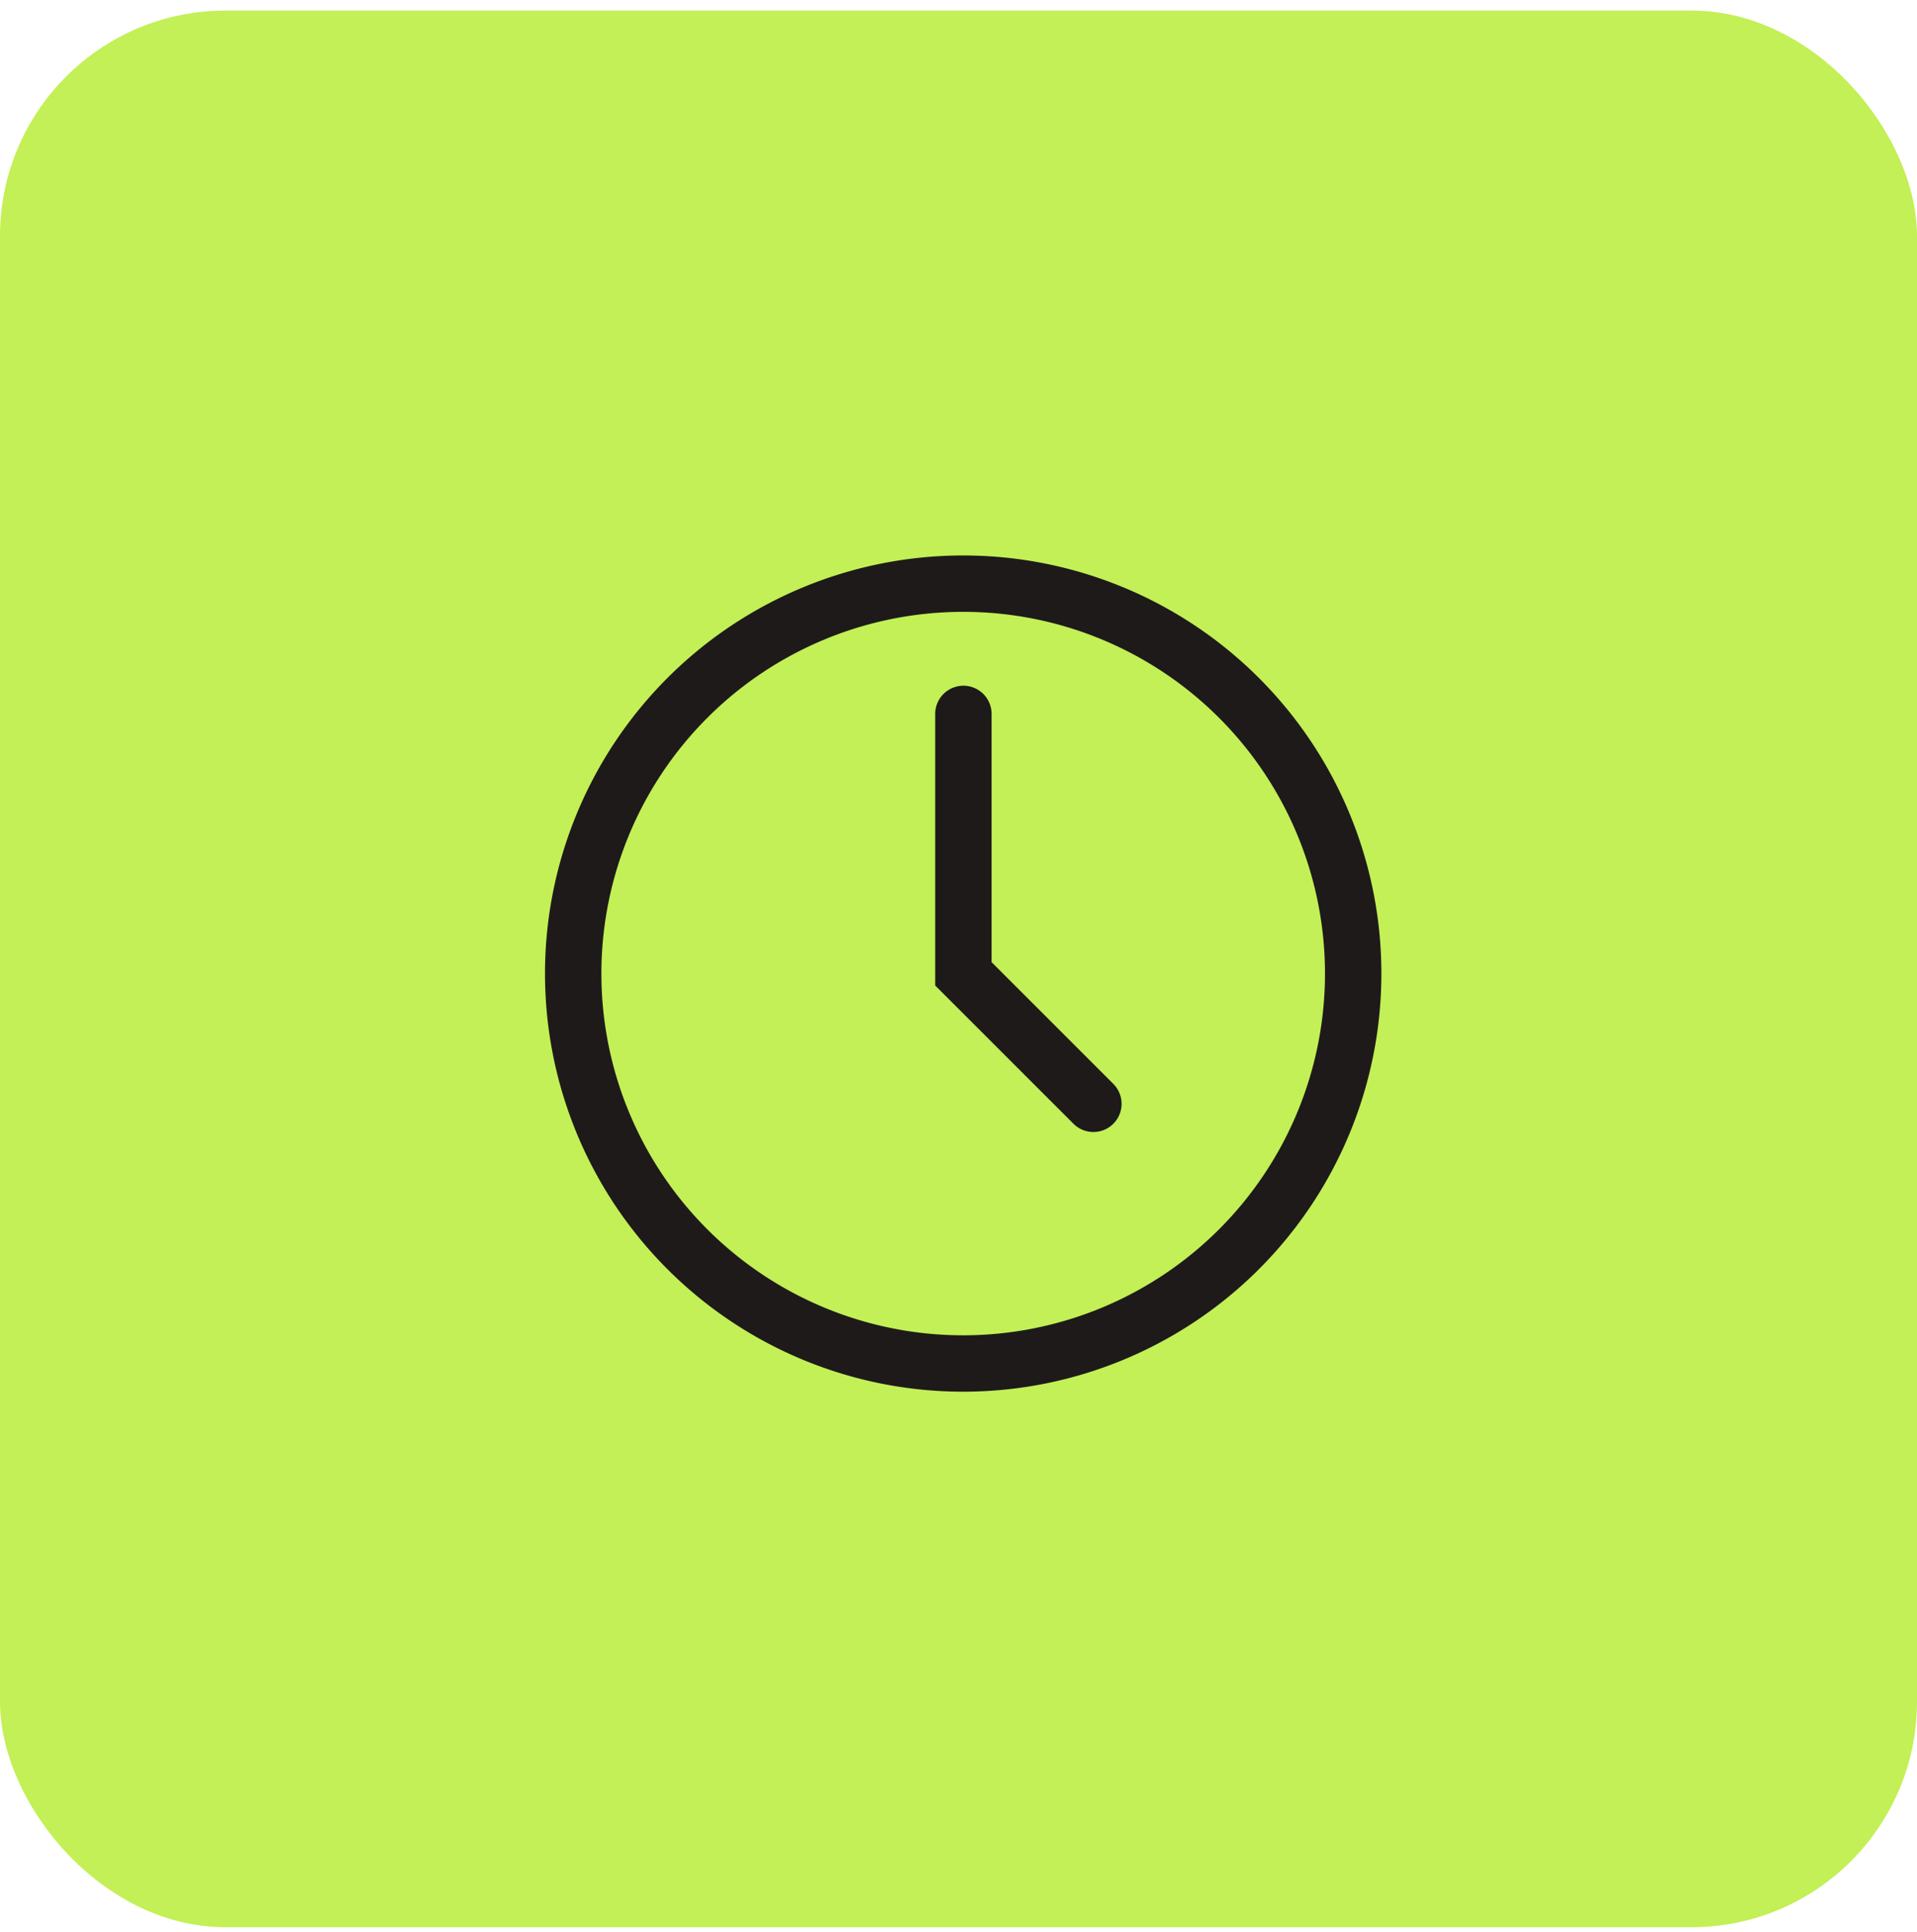
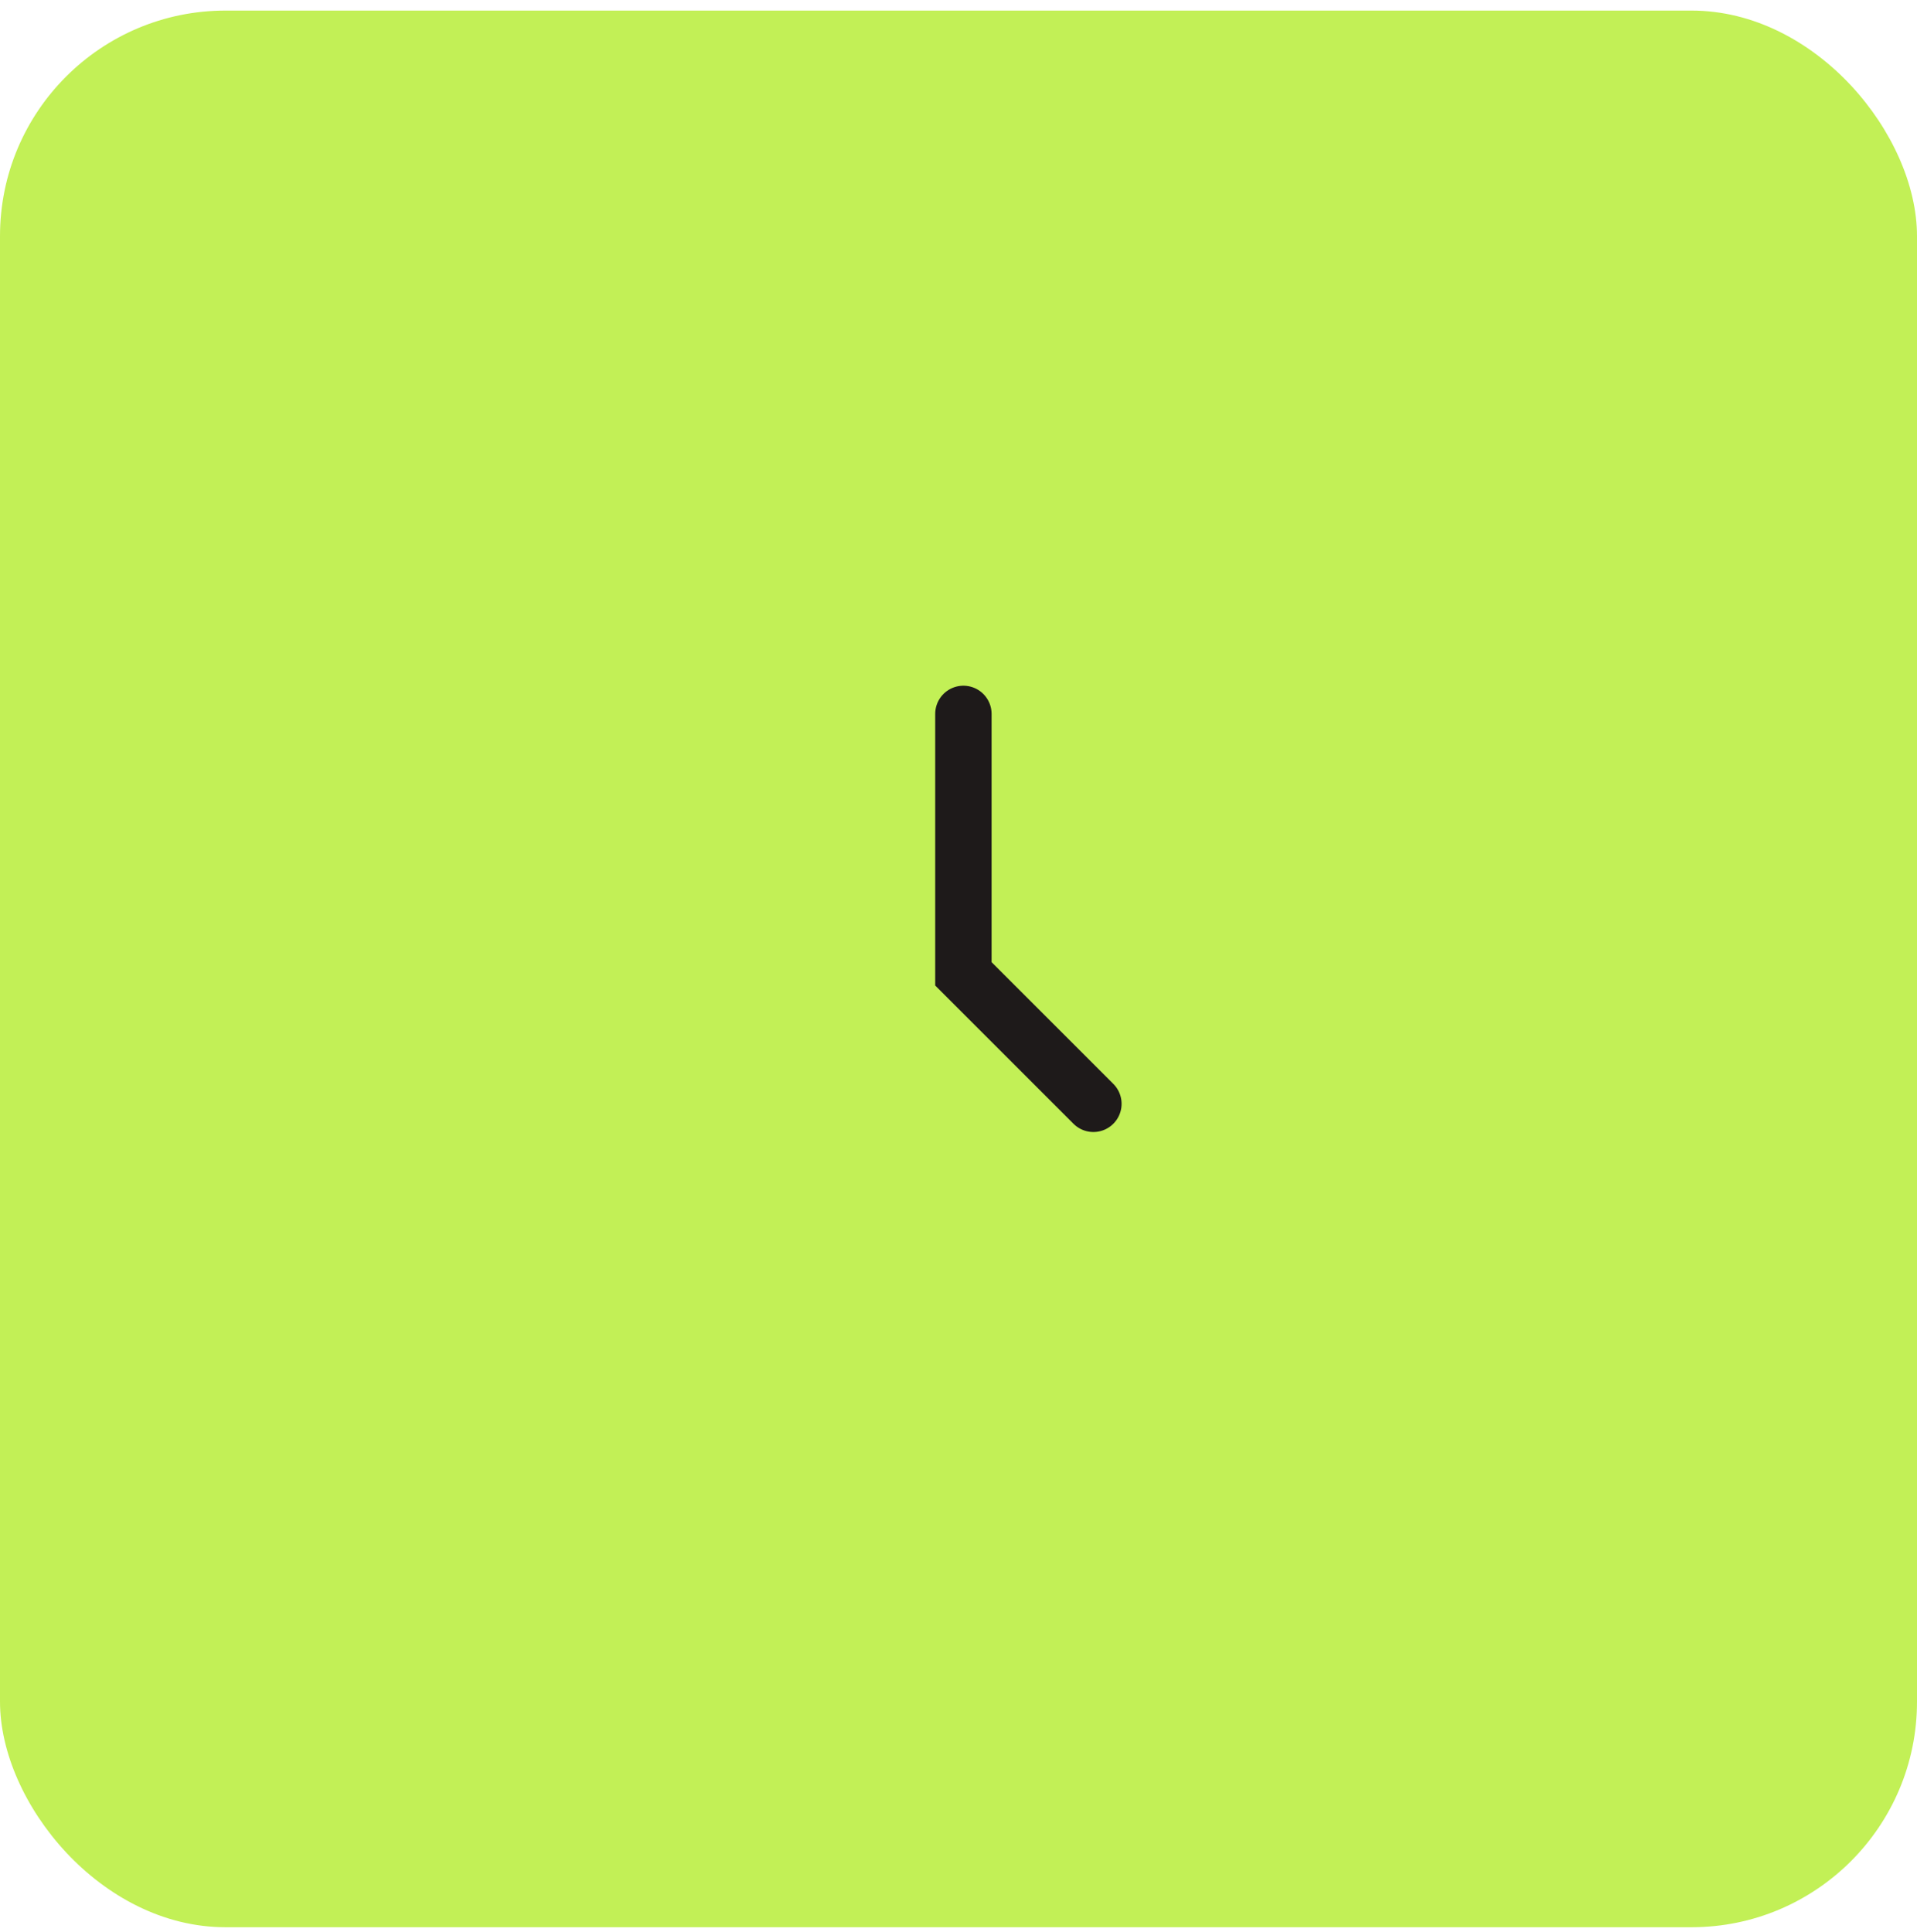
<svg xmlns="http://www.w3.org/2000/svg" width="128" height="129" fill="none">
  <rect width="128" height="128" y=".706" fill="#C2F056" rx="15.059" />
  <path stroke="#1E1A1A" stroke-linecap="round" stroke-miterlimit="10" stroke-width="3.765" d="m73.007 73.716-8.68-8.68v-17.36" />
-   <path stroke="#1E1A1A" stroke-linecap="round" stroke-linejoin="round" stroke-width="3.765" d="M64.313 91.058a26.04 26.04 0 1 0 0-52.08 26.04 26.04 0 0 0 0 52.08" />
</svg>